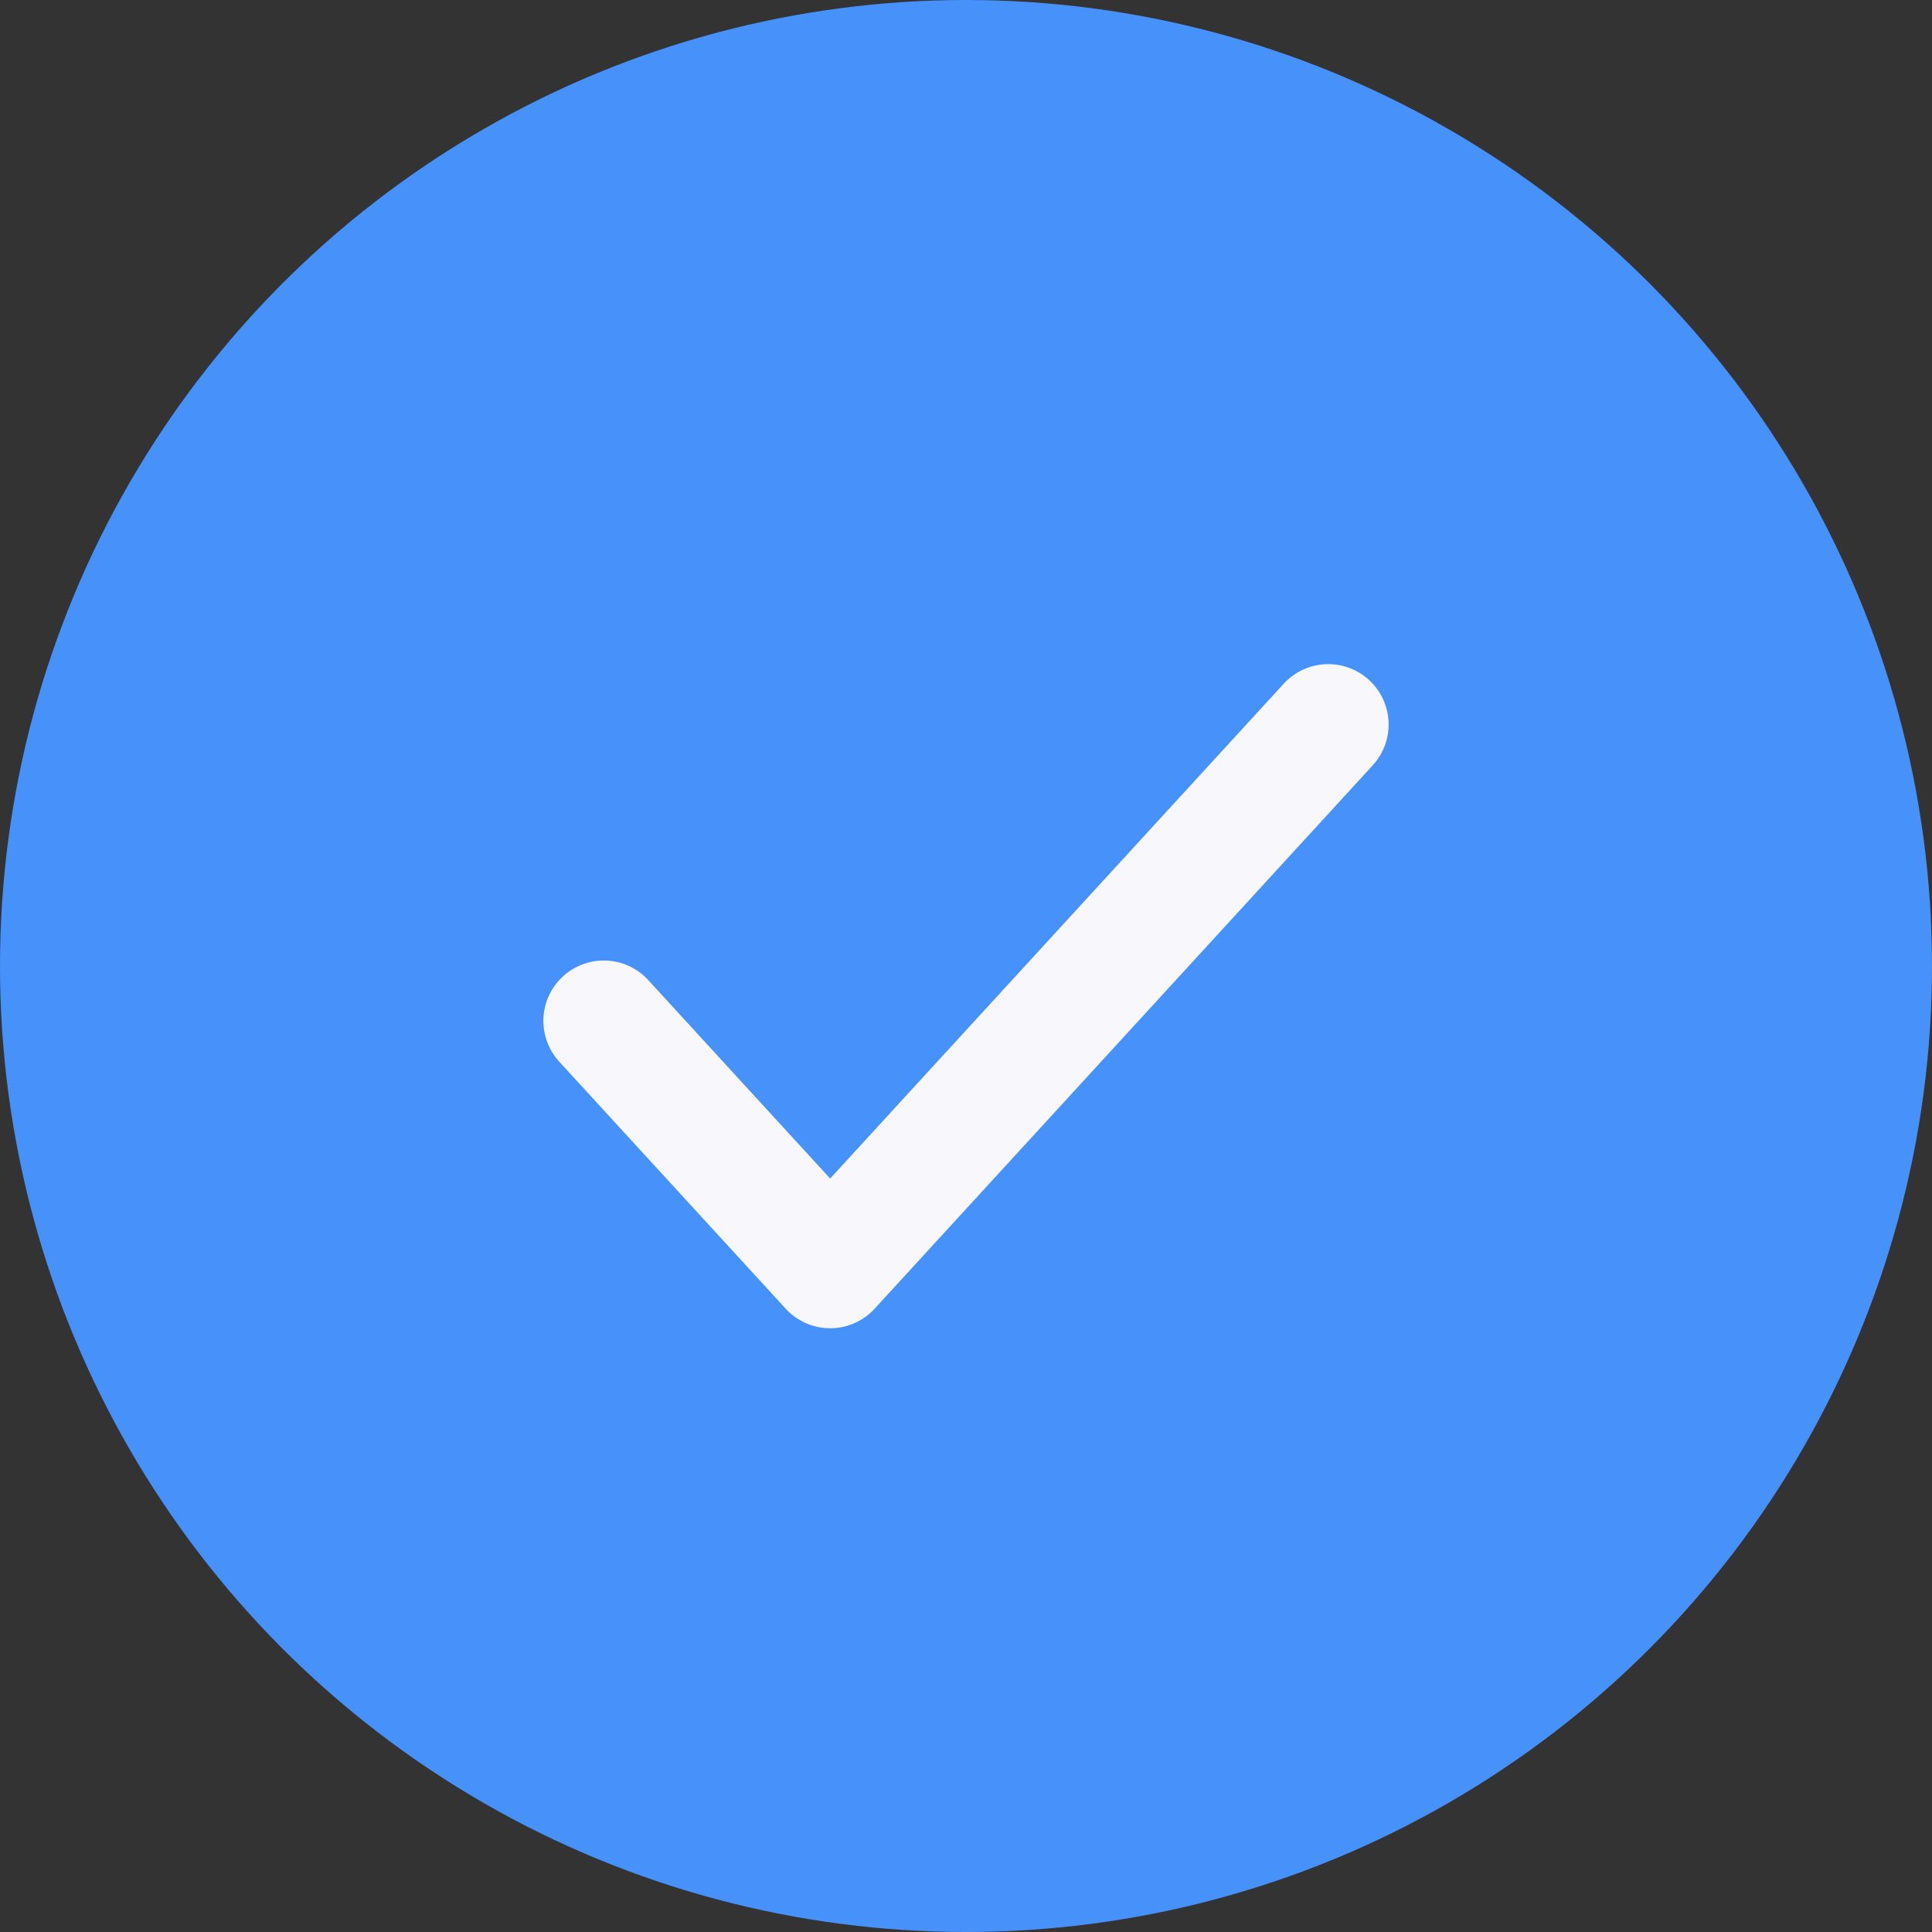
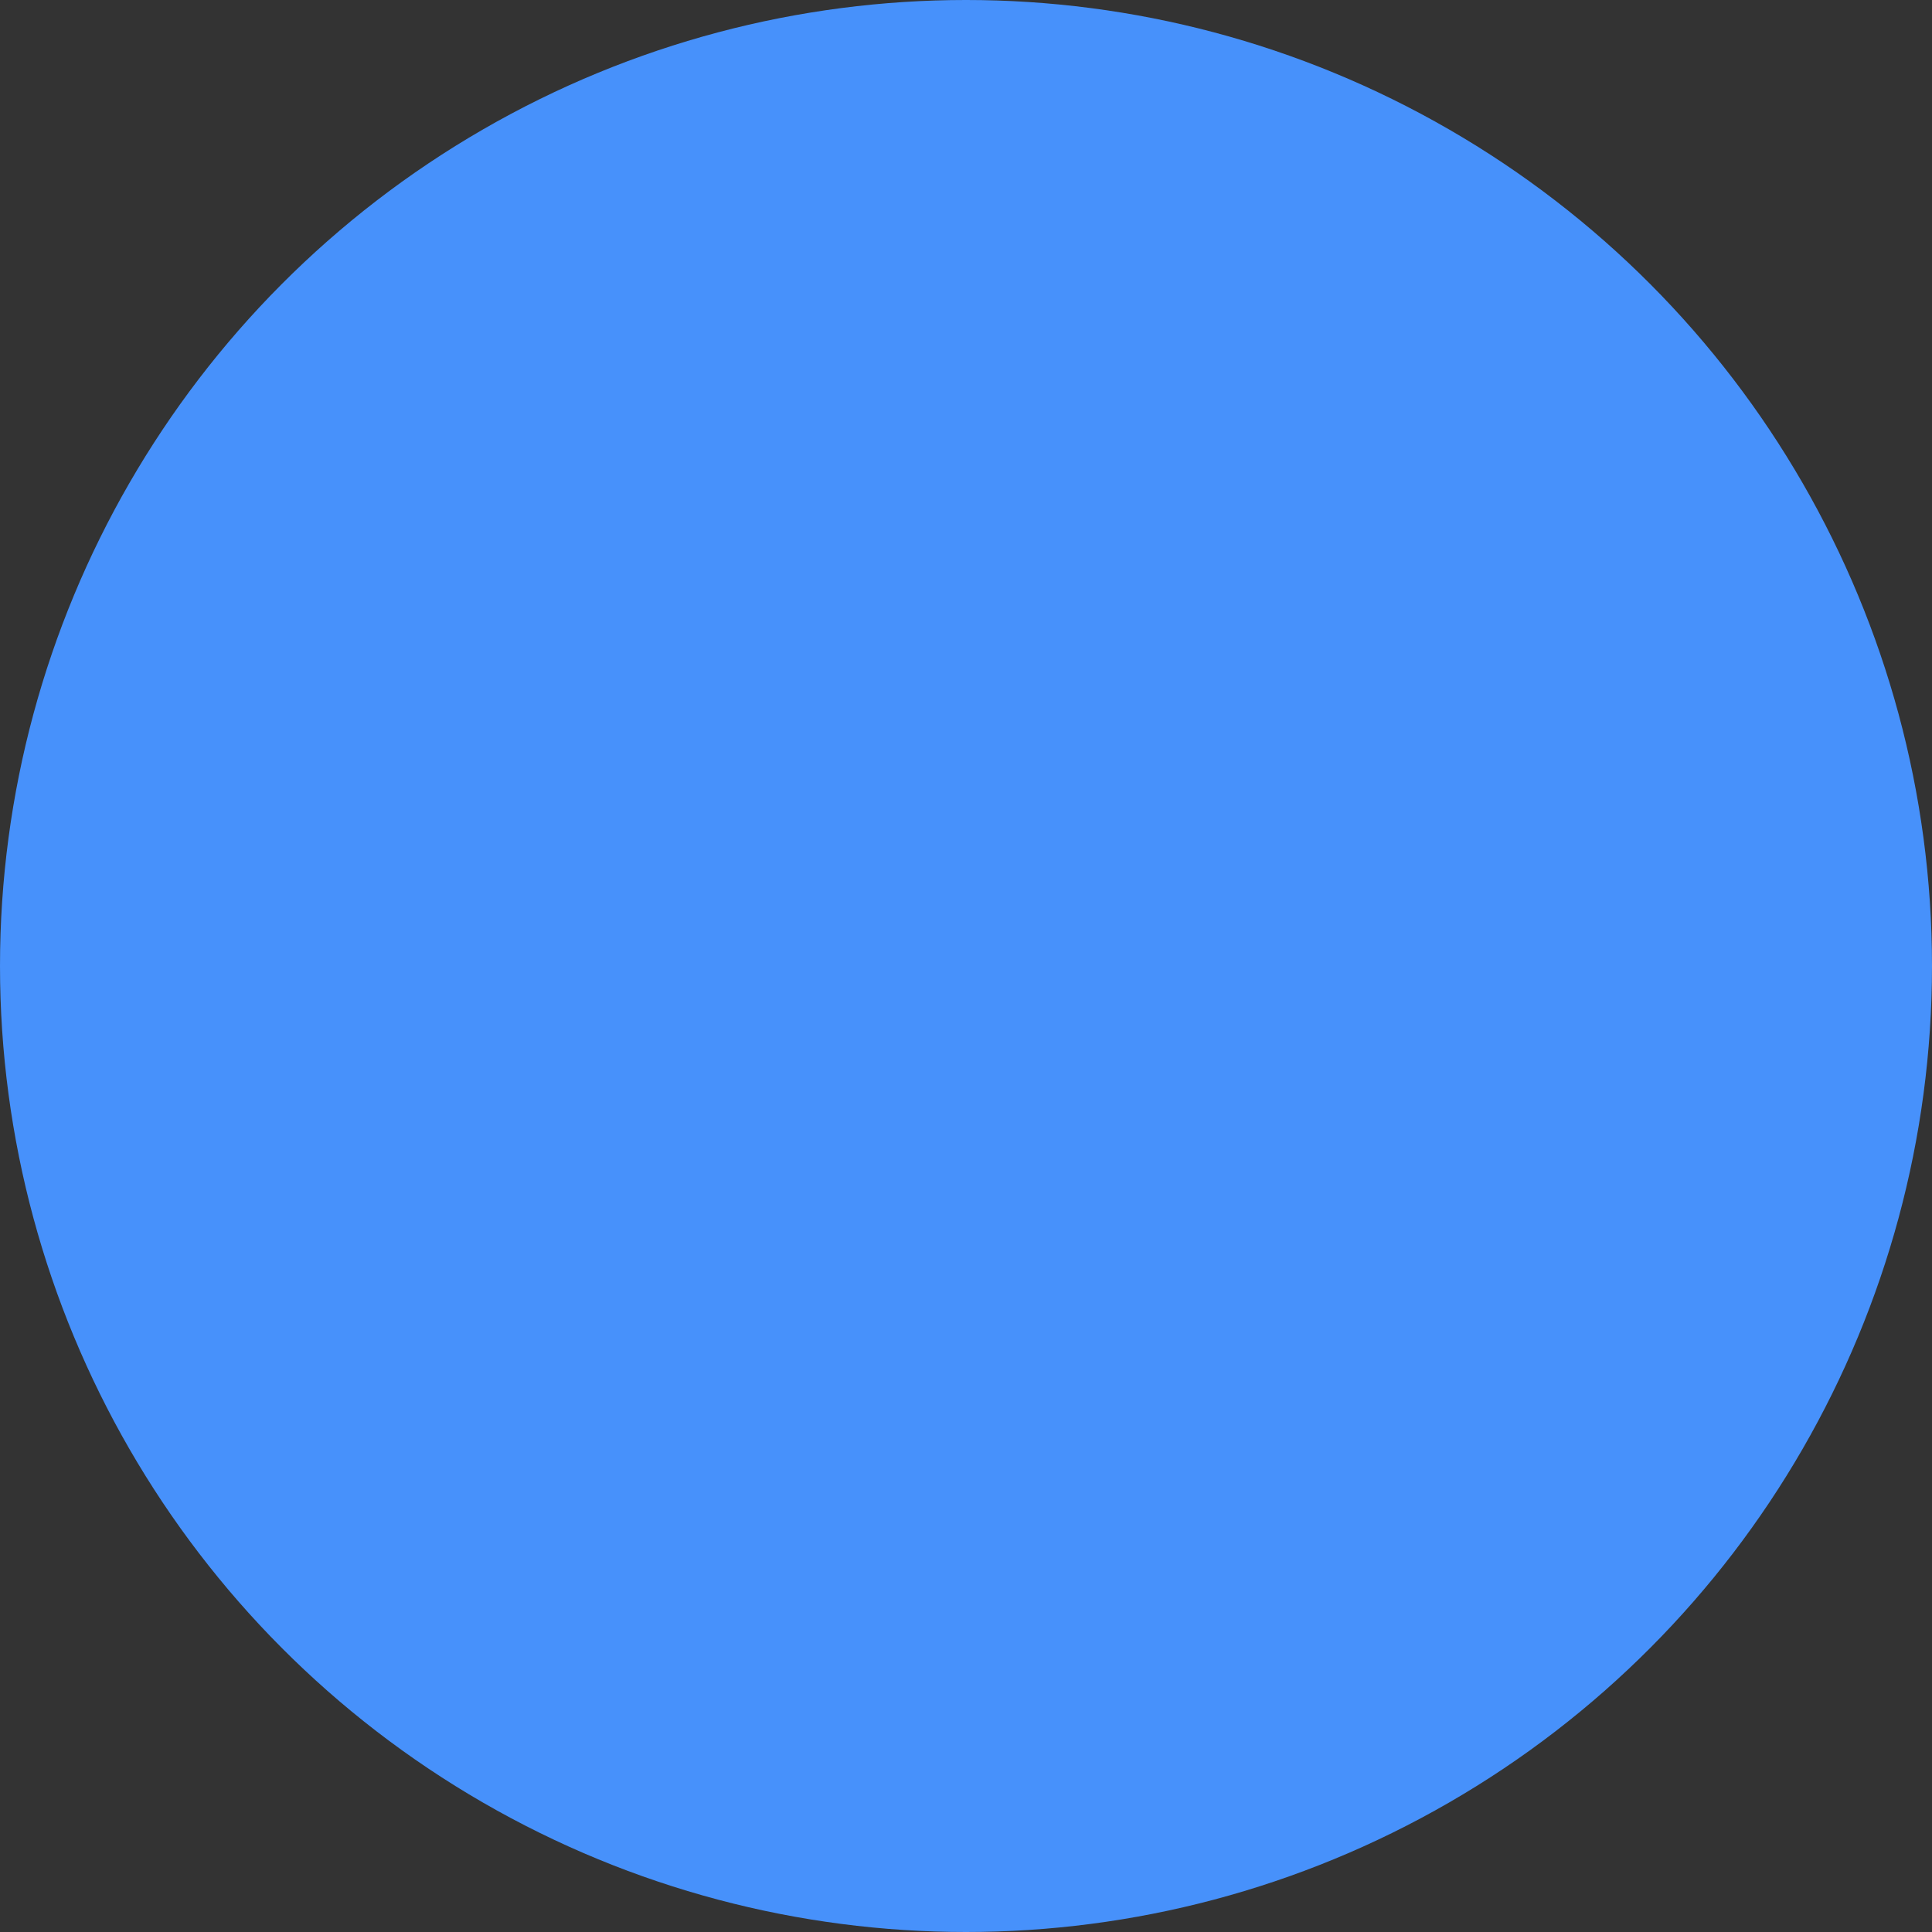
<svg xmlns="http://www.w3.org/2000/svg" width="32" height="32" viewBox="0 0 32 32" fill="none">
  <rect x="0" y="0" width="32" height="32" fill="#333333" stroke="none" />
  <circle cx="16" cy="16" r="16" fill="#4791FB" />
-   <path d="M22 12L13.75 21L10 16.909" stroke="#F7F7FC" stroke-width="2" stroke-linecap="round" stroke-linejoin="round" />
</svg>